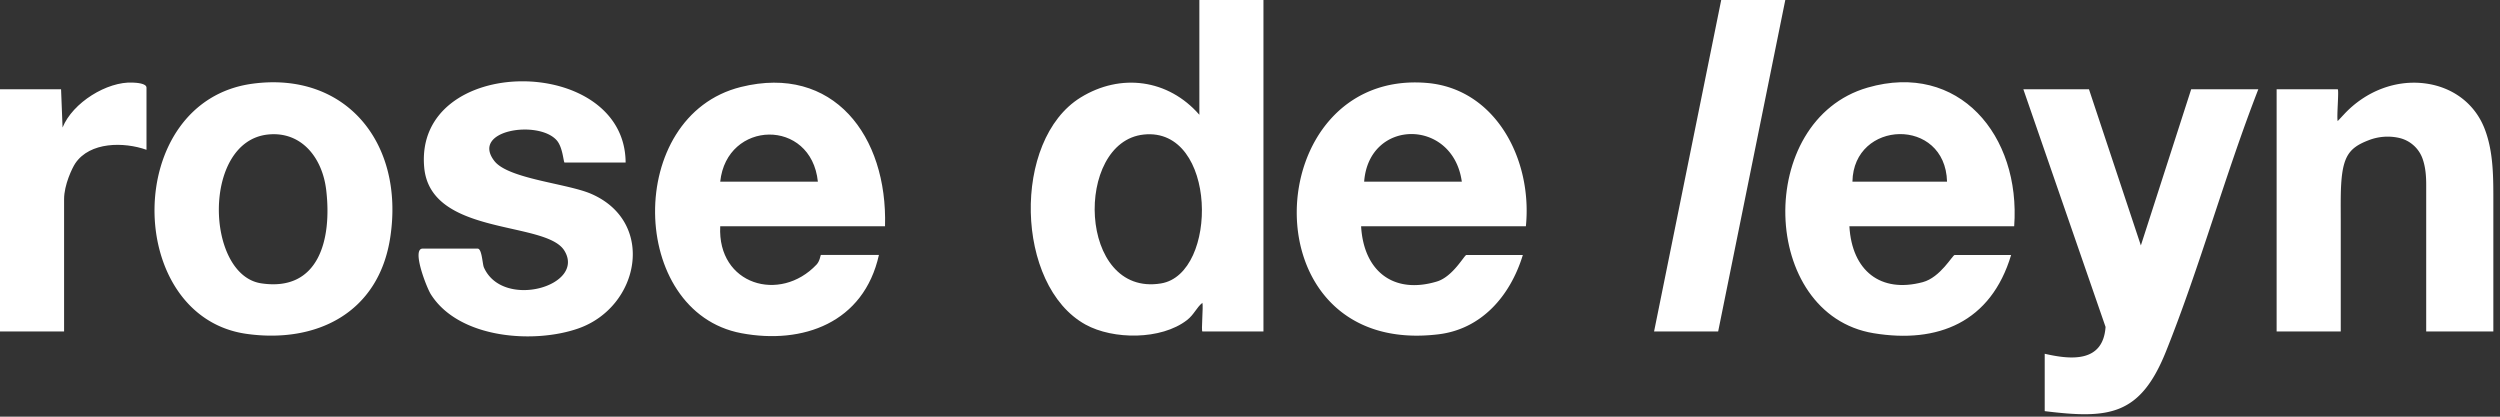
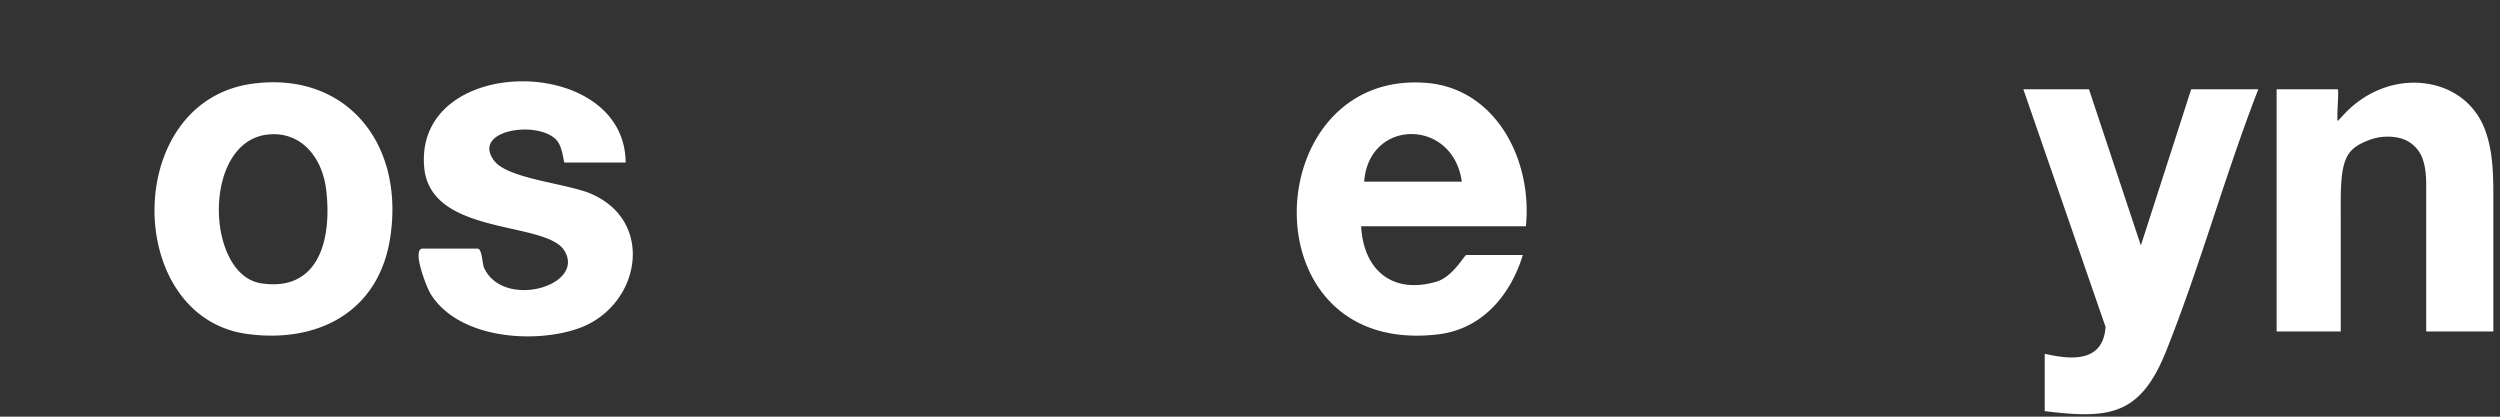
<svg xmlns="http://www.w3.org/2000/svg" viewBox="0 0 270 45">
  <rect x="0" y="0" width="270" height="45" fill="#333333" stroke="none" />
  <g fill="#FFF">
-     <path d="M136.453 0v35.798h-6.592c-.149 0 .112-2.712-.004-3.095-.659.54-.886 1.264-1.667 1.87-2.785 2.154-7.967 2.13-10.959.478-7.607-4.2-7.967-19.933-.524-24.522 4.317-2.66 9.462-1.99 12.824 1.866V0h6.925-.003zm-12.924 14.53c-7.541.787-7.149 17.568 1.862 16.08 6.236-1.029 6.091-16.914-1.862-16.08zM192.812 0l-7.251 35.798h-6.921L185.891 0zM0 9.638h6.595l.162 4.134c1.084-2.688 4.815-4.995 7.584-4.853.372.017 1.48.072 1.48.547v6.712c-2.44-.868-6.114-.874-7.69 1.463-.33.489-1.21 2.316-1.21 3.872v14.285H0V9.638zm95.582 14.801H77.784c-.317 6.33 6.46 8.31 10.402 4.137.379-.399.418-1.04.474-1.04h6.263c-1.635 7.34-8.224 9.69-14.849 8.451-12.221-2.285-12.63-23.475-.052-26.594 9.957-2.468 15.85 5.263 15.56 15.046zm-7.251-4.82c-.719-6.894-9.845-6.666-10.547 0H88.33zm129.201 4.82h-17.798c.277 4.795 3.355 7.25 7.92 6.034 1.915-.51 3.223-2.936 3.451-2.936h6.097c-2.178 7.287-7.93 9.59-14.848 8.45-12.333-2.027-12.877-22.993-.649-26.528 9.828-2.84 16.545 5.146 15.827 14.98zm-7.251-4.819c-.185-7.005-10.102-6.695-10.218 0h10.218z" />
-     <path d="M164.798 24.439H147c.283 4.915 3.559 7.36 8.183 5.965 1.737-.523 2.973-2.867 3.188-2.867h6.097c-1.361 4.444-4.472 8.003-9.1 8.567-20.906 2.55-19.515-28.645-1.289-27.148 7.429.61 11.444 8.251 10.715 15.483h.004zm-6.922-4.819c-.949-6.86-10.039-6.85-10.547 0h10.547zm67.732-9.982l5.606 16.87 5.435-16.87h7.251c-3.592 9.228-6.298 19.148-9.97 28.311-2.792 6.964-6.163 7.308-13.101 6.454v-6.196c2.808.644 6.301.992 6.572-2.898l-8.88-25.671h7.087zm27.19 26.16h-6.922V9.638h6.592c.165 0-.125 3.036.004 3.438l.712-.76c2.294-2.451 5.547-3.745 8.8-3.298 2.857.393 5.296 2.11 6.374 4.936.966 2.534.923 5.356.923 8.038v13.806h-7.251V19.947c0-.947-.076-1.92-.396-2.816a3.51 3.51 0 00-2.501-2.23 5.643 5.643 0 00-3.319.244c-2.317.892-2.963 1.897-3.013 6.175-.01.826 0 1.656 0 2.482v11.992l-.003.004zM27.277 9.039c10.05-1.346 16.414 6.371 14.875 16.57-1.246 8.272-8.078 11.5-15.534 10.447-13.263-1.876-13.437-25.127.66-27.017zm1.658 5.49c-7.145.75-6.743 15.166-.725 16.071 6.24.94 7.65-4.76 7.02-10.082-.412-3.48-2.673-6.368-6.295-5.989zm38.632 3.026h-6.592c-.122 0-.178-1.628-.844-2.393-1.961-2.247-9.334-1.129-6.74 2.224 1.496 1.935 7.854 2.423 10.448 3.546 7.03 3.042 5.254 12.205-1.368 14.536-4.772 1.68-12.903 1.128-15.942-3.687-.462-.733-2.103-4.932-.88-4.932h5.932c.478 0 .514 1.662.683 2.04 2.043 4.589 11.054 1.973 8.678-1.834-2.027-3.246-14.466-1.532-15.129-8.984-1.094-12.309 21.7-12.288 21.754-.516z" />
+     <path d="M164.798 24.439H147c.283 4.915 3.559 7.36 8.183 5.965 1.737-.523 2.973-2.867 3.188-2.867h6.097c-1.361 4.444-4.472 8.003-9.1 8.567-20.906 2.55-19.515-28.645-1.289-27.148 7.429.61 11.444 8.251 10.715 15.483h.004zm-6.922-4.819c-.949-6.86-10.039-6.85-10.547 0h10.547zm67.732-9.982l5.606 16.87 5.435-16.87h7.251c-3.592 9.228-6.298 19.148-9.97 28.311-2.792 6.964-6.163 7.308-13.101 6.454v-6.196c2.808.644 6.301.992 6.572-2.898l-8.88-25.671h7.087zm27.19 26.16h-6.922V9.638h6.592c.165 0-.125 3.036.004 3.438l.712-.76c2.294-2.451 5.547-3.745 8.8-3.298 2.857.393 5.296 2.11 6.374 4.936.966 2.534.923 5.356.923 8.038v13.806h-7.251V19.947c0-.947-.076-1.92-.396-2.816a3.51 3.51 0 00-2.501-2.23 5.643 5.643 0 00-3.319.244c-2.317.892-2.963 1.897-3.013 6.175-.01.826 0 1.656 0 2.482v11.992l-.003.004zM27.277 9.039c10.05-1.346 16.414 6.371 14.875 16.57-1.246 8.272-8.078 11.5-15.534 10.447-13.263-1.876-13.437-25.127.66-27.017m1.658 5.49c-7.145.75-6.743 15.166-.725 16.071 6.24.94 7.65-4.76 7.02-10.082-.412-3.48-2.673-6.368-6.295-5.989zm38.632 3.026h-6.592c-.122 0-.178-1.628-.844-2.393-1.961-2.247-9.334-1.129-6.74 2.224 1.496 1.935 7.854 2.423 10.448 3.546 7.03 3.042 5.254 12.205-1.368 14.536-4.772 1.68-12.903 1.128-15.942-3.687-.462-.733-2.103-4.932-.88-4.932h5.932c.478 0 .514 1.662.683 2.04 2.043 4.589 11.054 1.973 8.678-1.834-2.027-3.246-14.466-1.532-15.129-8.984-1.094-12.309 21.7-12.288 21.754-.516z" />
  </g>
</svg>